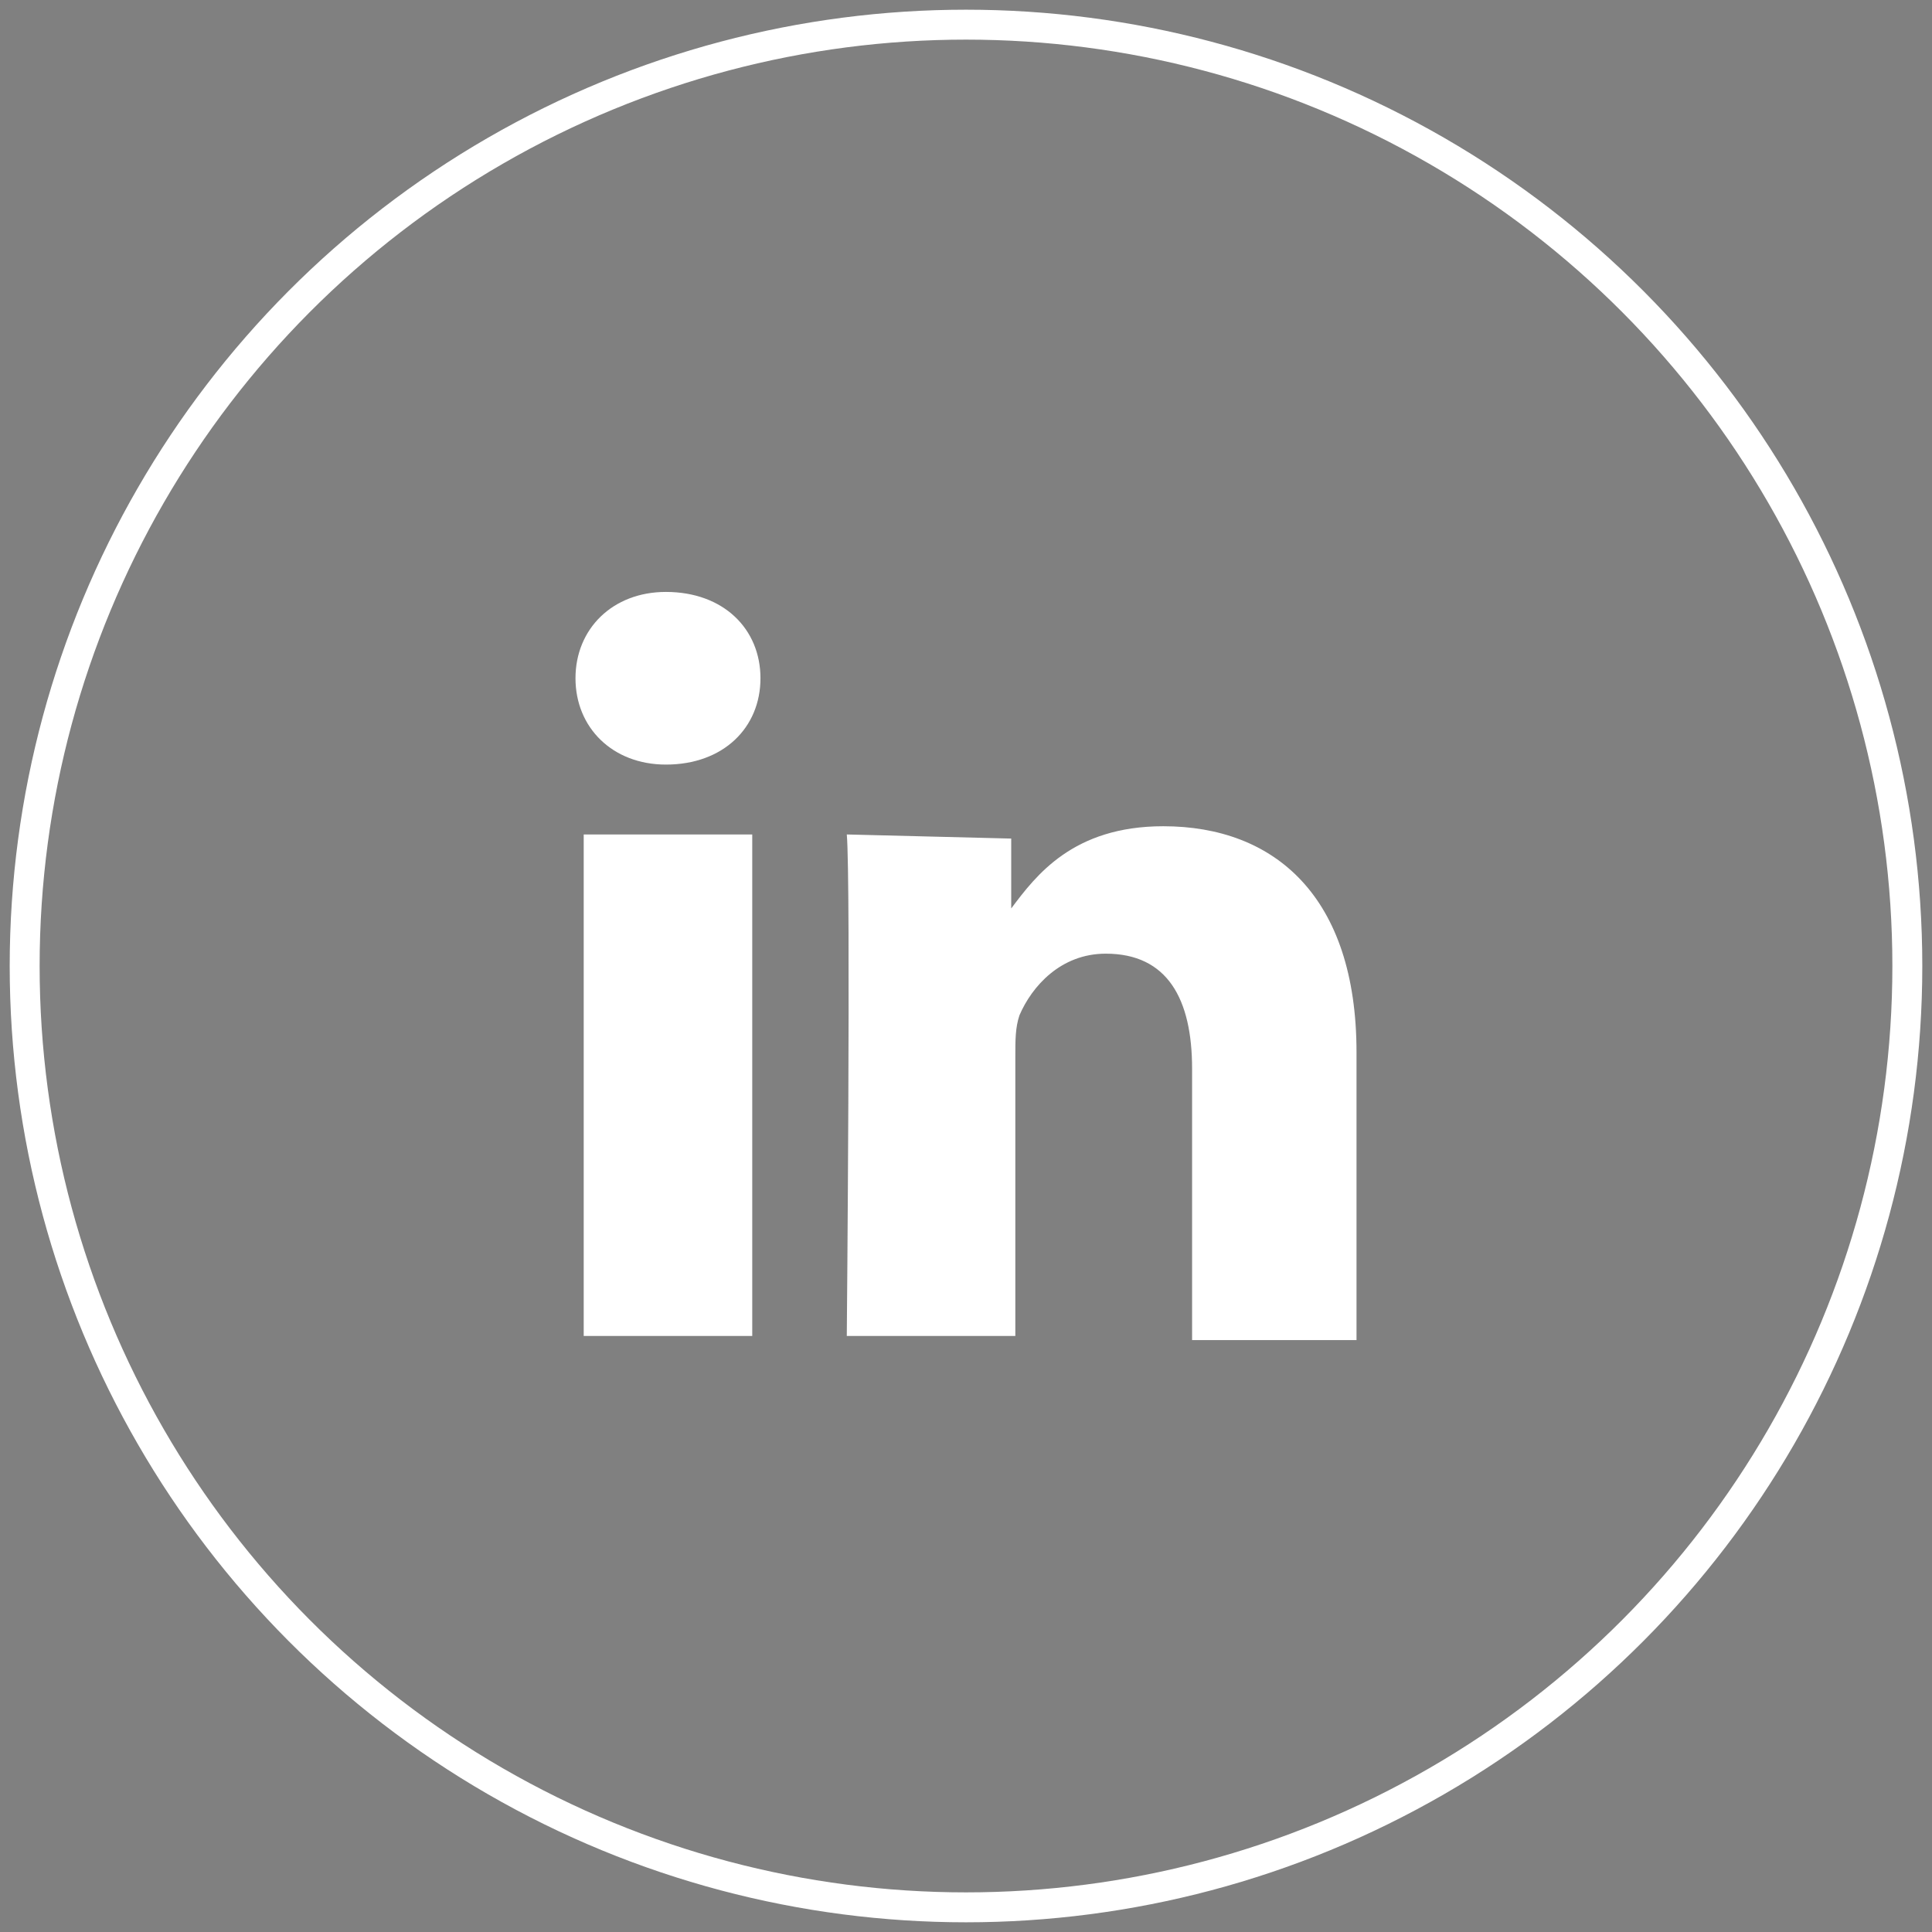
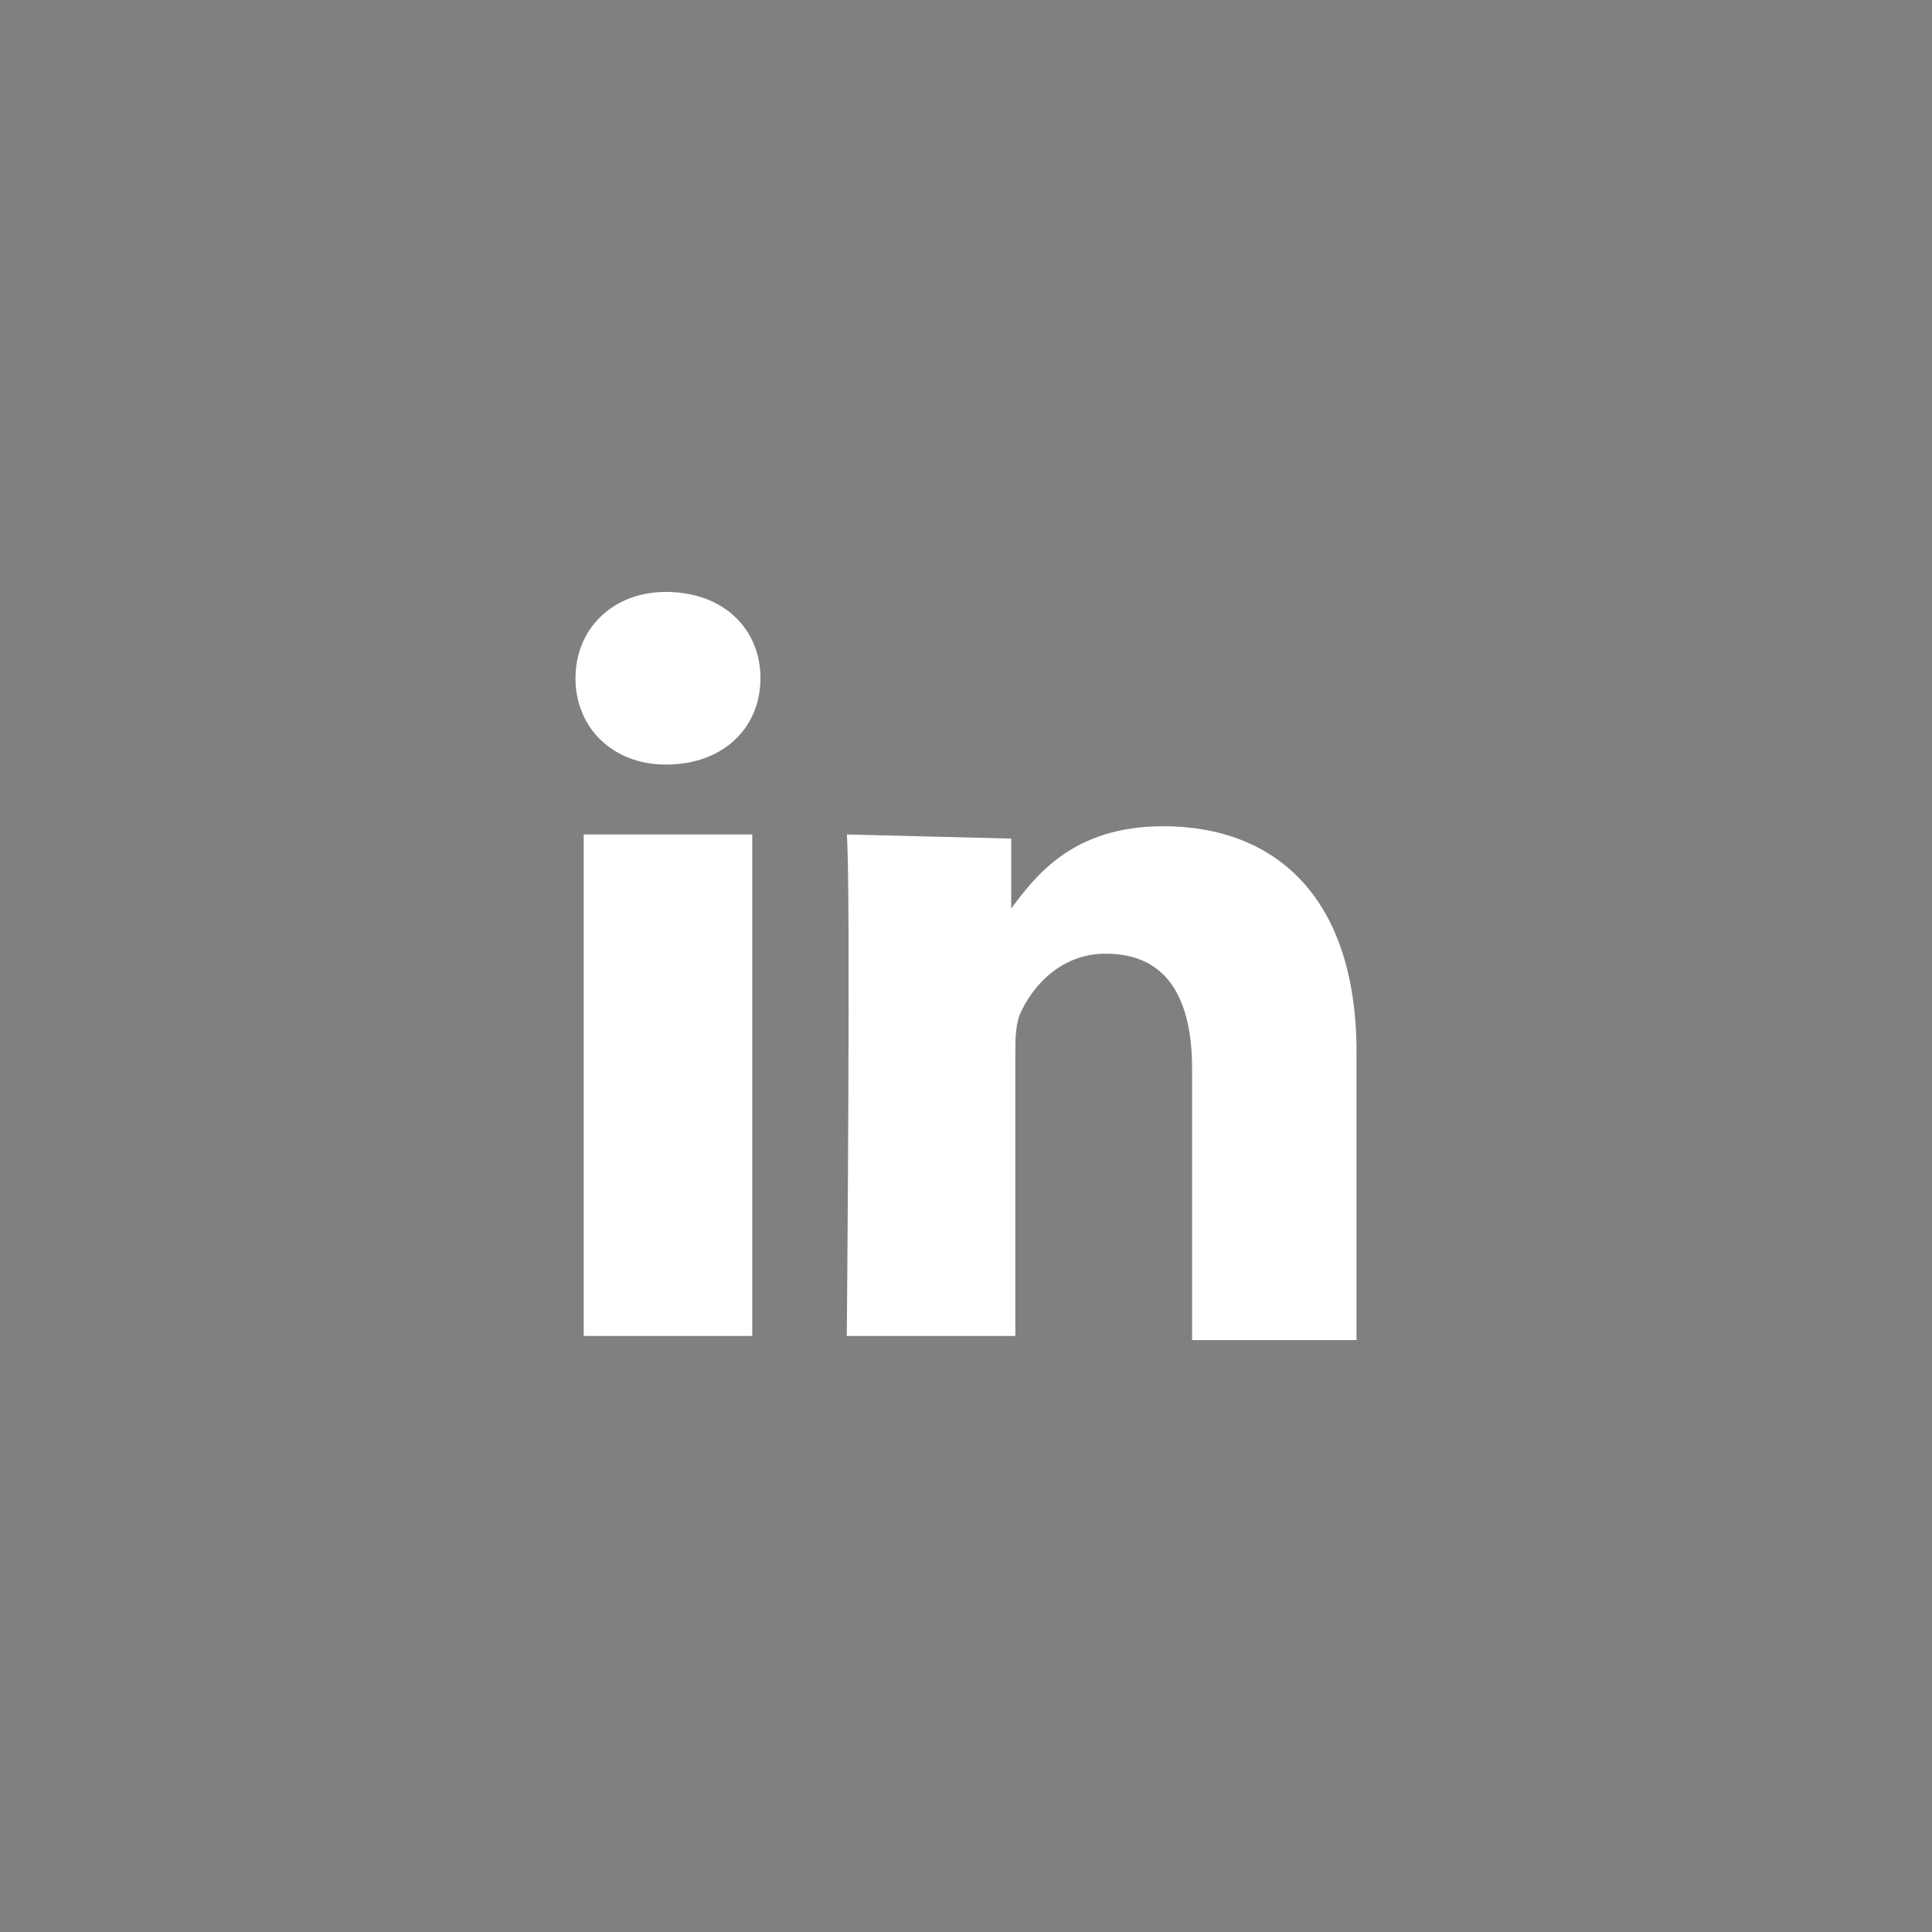
<svg xmlns="http://www.w3.org/2000/svg" xmlns:xlink="http://www.w3.org/1999/xlink" version="1.1" id="Layer_1" x="0px" y="0px" viewBox="0 0 47 47" style="enable-background:new 0 0 47 47;" xml:space="preserve">
  <rect x="0" y="0" width="47" height="47" fill="#808080" stroke="none" />
  <style type="text/css">
	.st0{clip-path:url(#SVGID_2_);fill:#FFFFFF;}
	.st1{clip-path:url(#SVGID_4_);}
	.st2{clip-path:url(#SVGID_6_);fill:none;stroke:#FFFFFF;stroke-width:0.728;}
	.st3{clip-path:url(#SVGID_8_);fill:#FFFFFF;}
</style>
  <g>
    <g>
      <defs>
        <rect id="SVGID_1_" x="0.2" y="0.2" width="46.6" height="46.6" />
      </defs>
      <clipPath id="SVGID_2_">
        <use xlink:href="#SVGID_1_" style="overflow:visible;" />
      </clipPath>
      <path class="st0" d="M23.5,23.5L23.5,23.5L23.5,23.5L23.5,23.5z" />
    </g>
    <g>
      <defs>
        <rect id="SVGID_3_" x="0.2" y="0.2" width="46.6" height="46.6" />
      </defs>
      <clipPath id="SVGID_4_">
        <use xlink:href="#SVGID_3_" style="overflow:visible;" />
      </clipPath>
      <path class="st1" d="M23.5,23.5L23.5,23.5L23.5,23.5L23.5,23.5z" />
    </g>
    <g>
      <defs>
-         <rect id="SVGID_5_" x="0.2" y="0.2" width="46.6" height="46.6" />
-       </defs>
+         </defs>
      <clipPath id="SVGID_6_">
        <use xlink:href="#SVGID_5_" style="overflow:visible;" />
      </clipPath>
      <circle class="st2" cx="23.5" cy="23.5" r="22.9" />
    </g>
    <g>
      <defs>
        <rect id="SVGID_7_" x="0.2" y="0.2" width="46.6" height="46.6" />
      </defs>
      <clipPath id="SVGID_8_">
        <use xlink:href="#SVGID_7_" style="overflow:visible;" />
      </clipPath>
      <path class="st3" d="M20.6,20.3c0.1,1.1,0,12.2,0,12.2h4.1v-6.8c0-0.4,0-0.7,0.1-1c0.3-0.7,1-1.5,2.1-1.5c1.5,0,2.1,1.1,2.1,2.8    v6.6h4v-7c0-3.8-2-5.5-4.7-5.5c-2.2,0-3.1,1.2-3.7,2v-1.7L20.6,20.3L20.6,20.3z M14,16.5c0,1.2,0.9,2.1,2.2,2.1l0,0    c1.4,0,2.3-0.9,2.3-2.1s-0.9-2.1-2.3-2.1C14.9,14.4,14,15.3,14,16.5 M18.3,20.3h-4.1v12.2h4.1V20.3z" />
    </g>
  </g>
</svg>